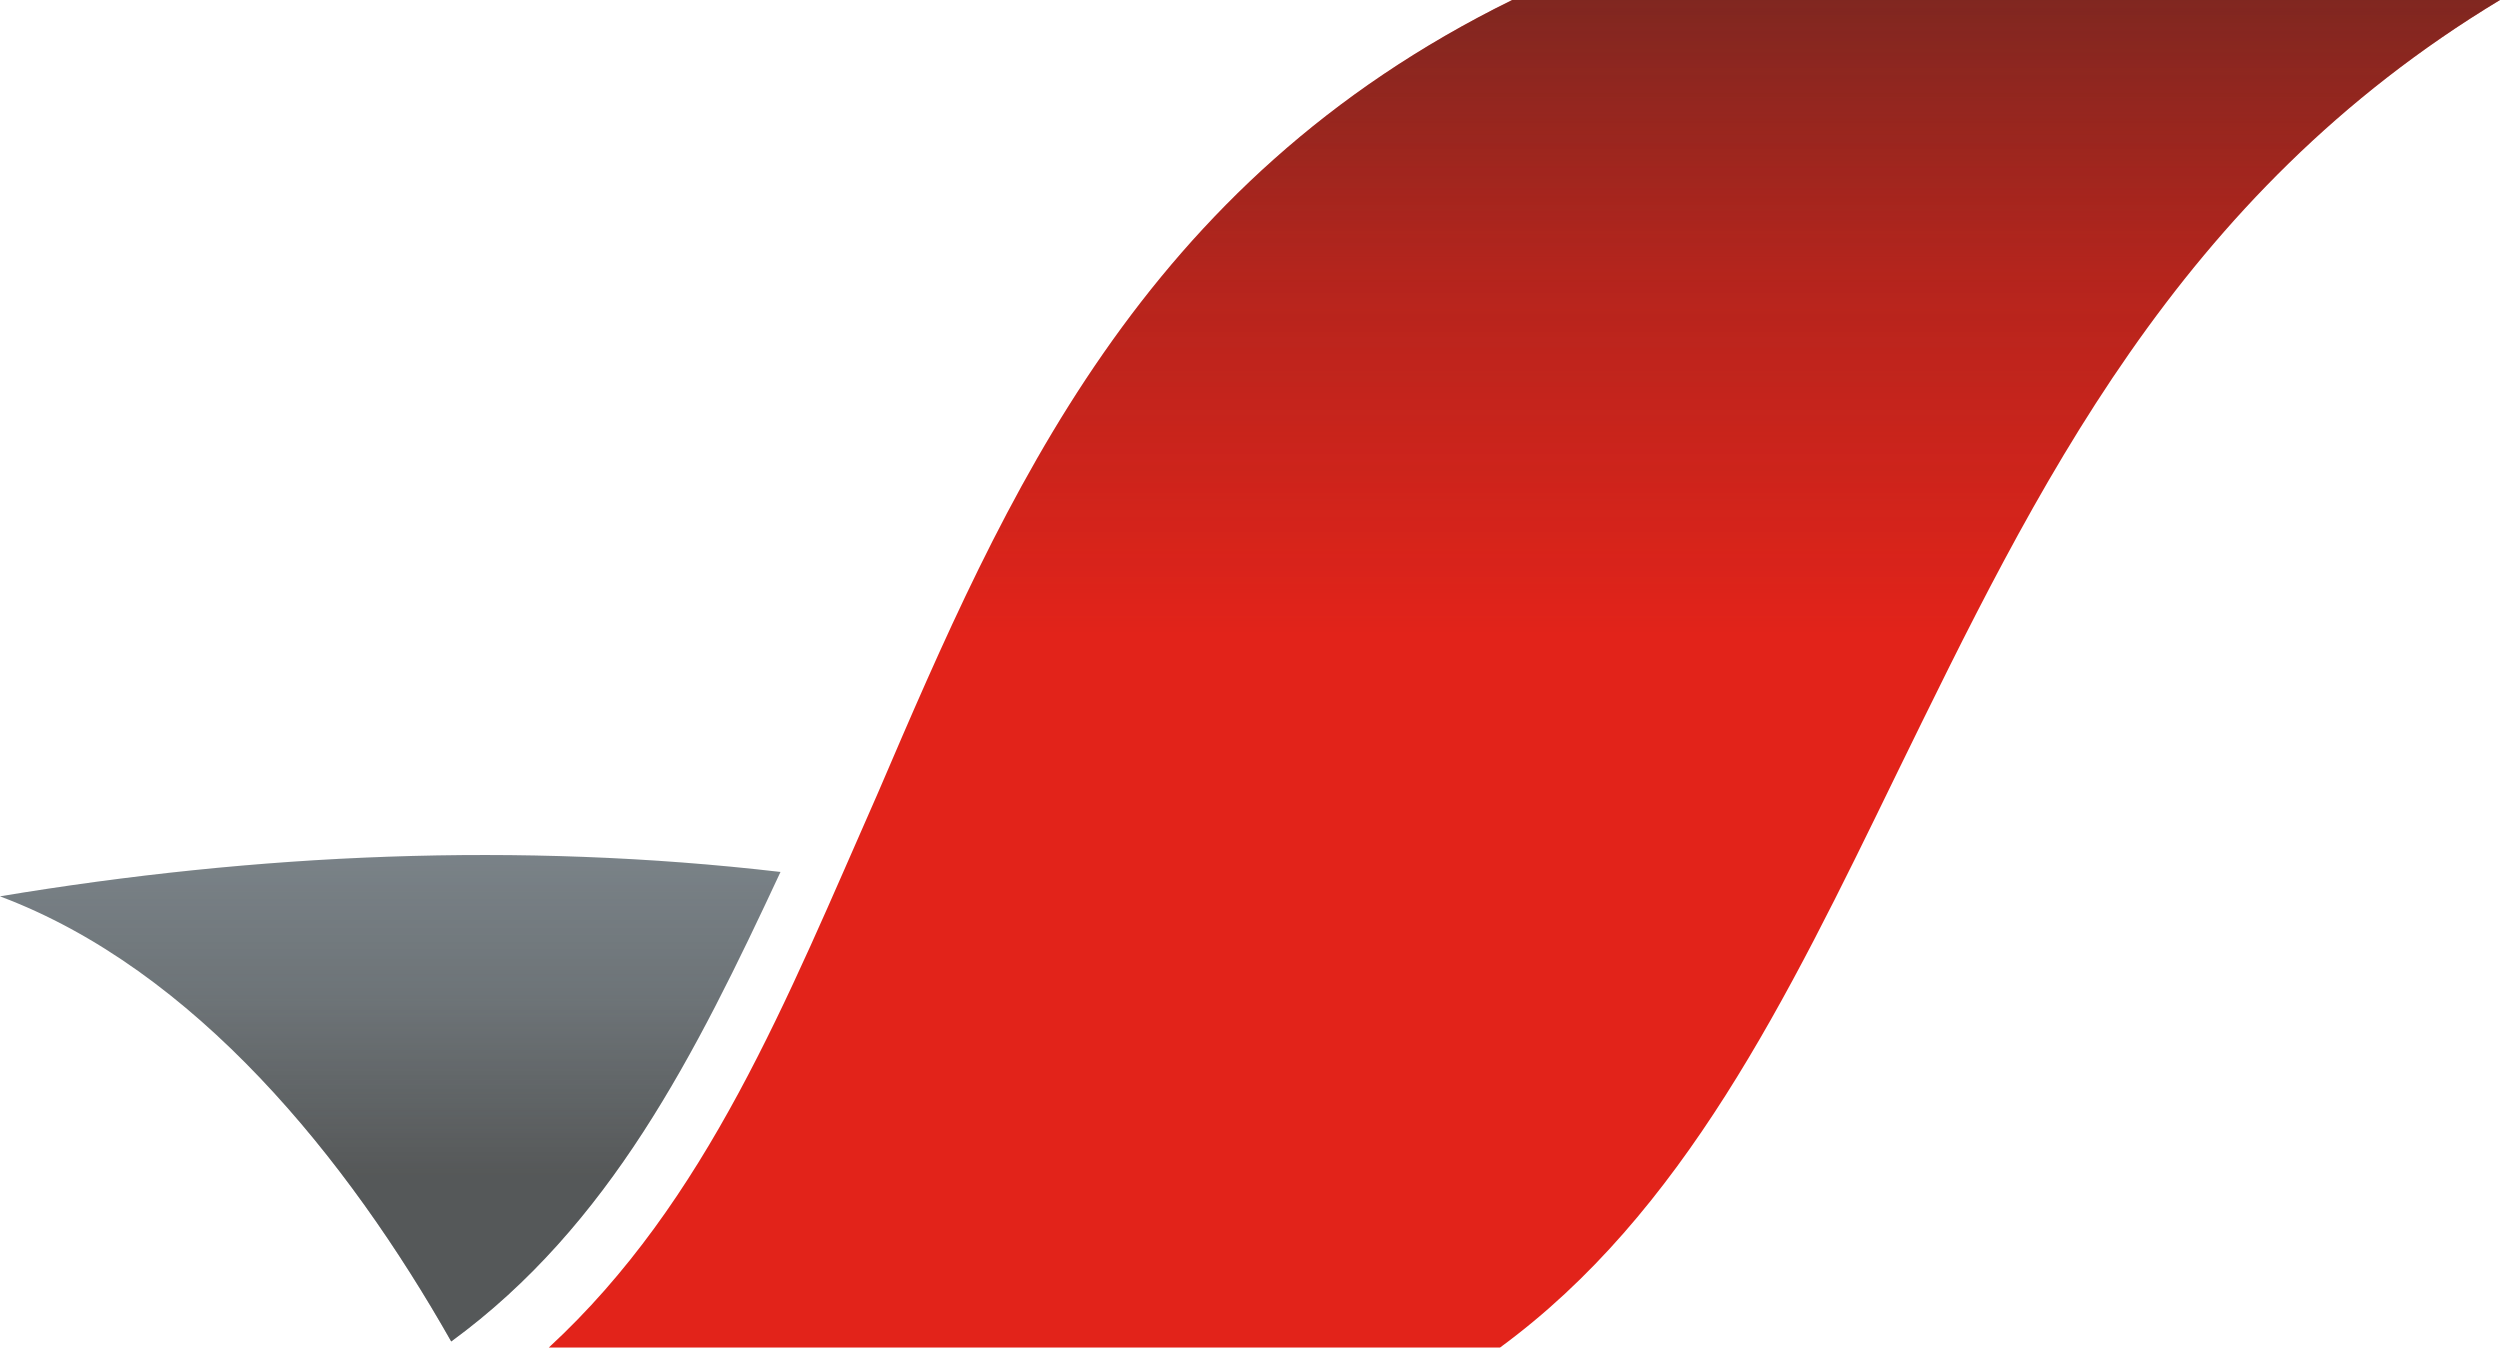
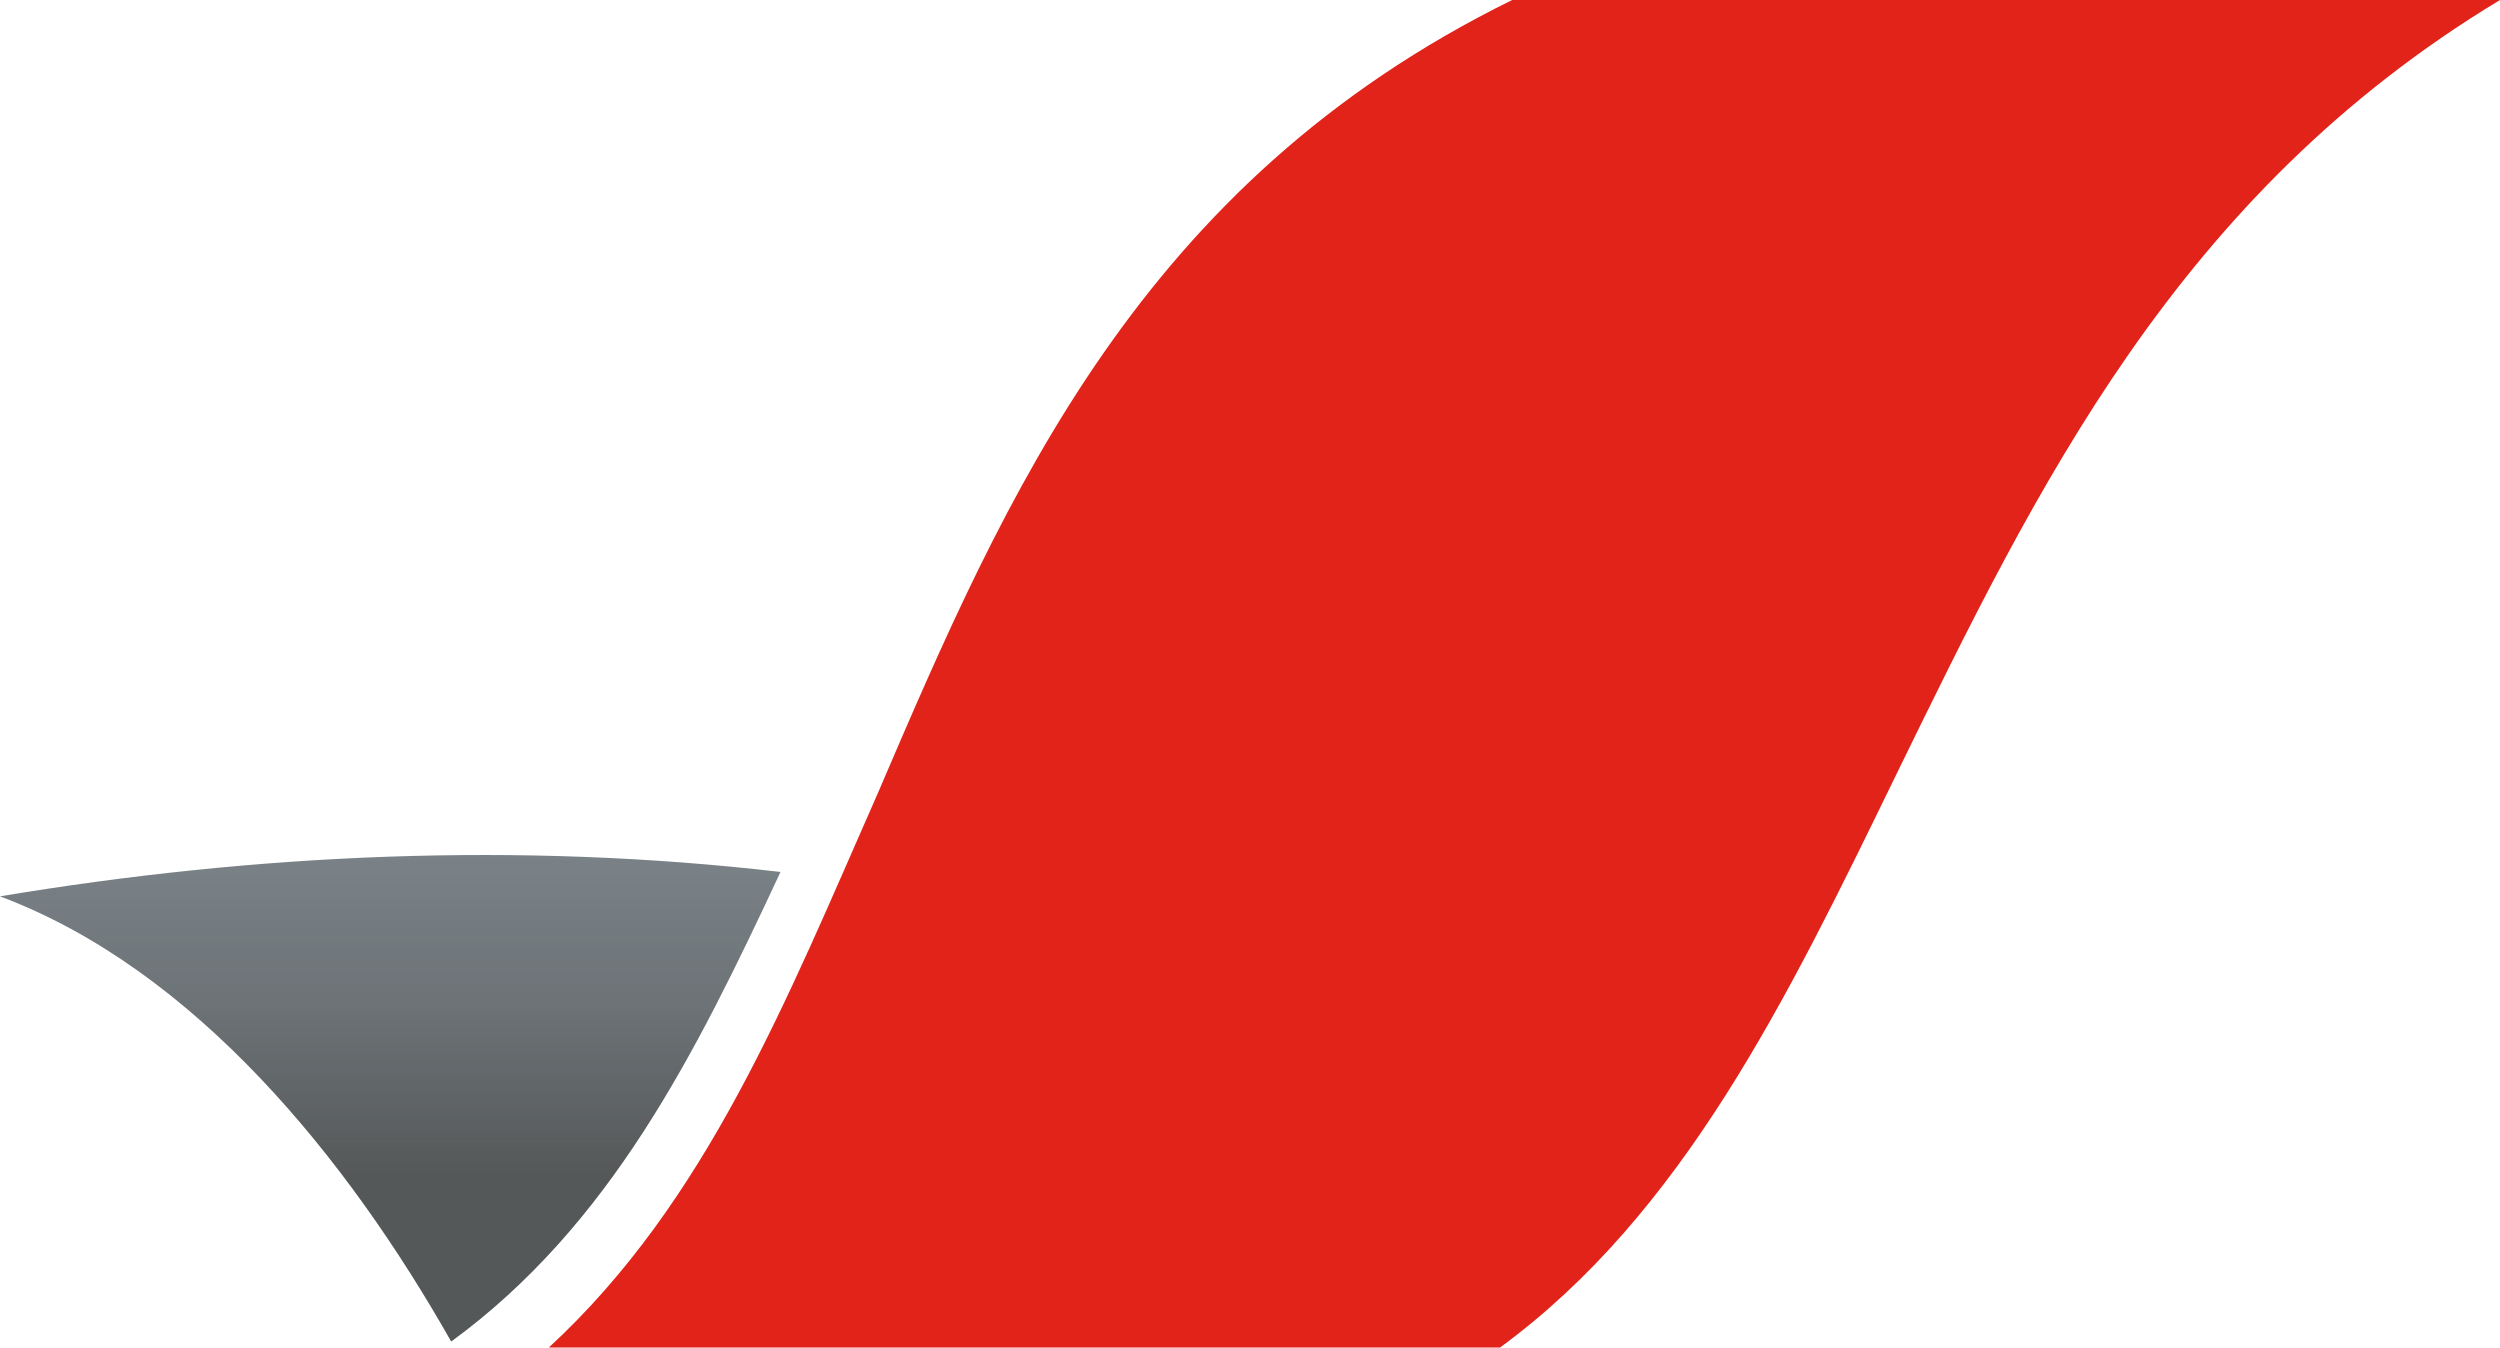
<svg xmlns="http://www.w3.org/2000/svg" version="1.1" id="Layer_1" x="0px" y="0px" viewBox="0 0 41 22.1" style="enable-background:new 0 0 41 22.1;" xml:space="preserve">
  <style type="text/css">
	.st0{fill:#E2231A;}
	.st1{fill:url(#SVGID_1_);}
	.st2{fill:#7D868C;}
	.st3{fill:url(#SVGID_2_);}
</style>
  <title>logo</title>
  <g>
    <path class="st0" d="M31.1,12.7C33.4,8,35.7,3.2,41,0H24.8c-6.1,3-8.3,8.1-10.4,13c-1.5,3.4-2.8,6.7-5.4,9.1h15.6   C27.6,19.9,29.3,16.4,31.1,12.7z" />
    <linearGradient id="SVGID_1_" gradientUnits="userSpaceOnUse" x1="25.014" y1="62.989" x2="25.014" y2="29.712" gradientTransform="matrix(1 0 0 -1 0 56)">
      <stop offset="0" style="stop-color:#2E2A25" />
      <stop offset="3.200000e-02" style="stop-color:#2E2A25;stop-opacity:0.924" />
      <stop offset="0.346" style="stop-color:#2E2A25;stop-opacity:0.253" />
      <stop offset="0.523" style="stop-color:#2E2A25;stop-opacity:0" />
    </linearGradient>
-     <path class="st1" d="M31.1,12.7C33.4,8,35.7,3.2,41,0H24.8c-6.1,3-8.3,8.1-10.4,13c-1.5,3.4-2.8,6.7-5.4,9.1h15.6   C27.6,19.9,29.3,16.4,31.1,12.7z" />
    <path class="st2" d="M12.8,14.3C8.5,13.8,4.2,14,0,14.7C3.2,15.9,5.7,19,7.4,22C10,20.1,11.4,17.3,12.8,14.3z" />
    <linearGradient id="SVGID_2_" gradientUnits="userSpaceOnUse" x1="6.379" y1="36.729" x2="6.379" y2="47.984" gradientTransform="matrix(1 0 0 -1 0 56)">
      <stop offset="0" style="stop-color:#2E2A25;stop-opacity:0.5" />
      <stop offset="0.255" style="stop-color:#2E2A25;stop-opacity:0.204" />
      <stop offset="0.523" style="stop-color:#2E2A25;stop-opacity:0" />
    </linearGradient>
    <path class="st3" d="M12.8,14.3C8.5,13.8,4.2,14,0,14.7C3.2,15.9,5.7,19,7.4,22C10,20.1,11.4,17.3,12.8,14.3z" />
  </g>
</svg>